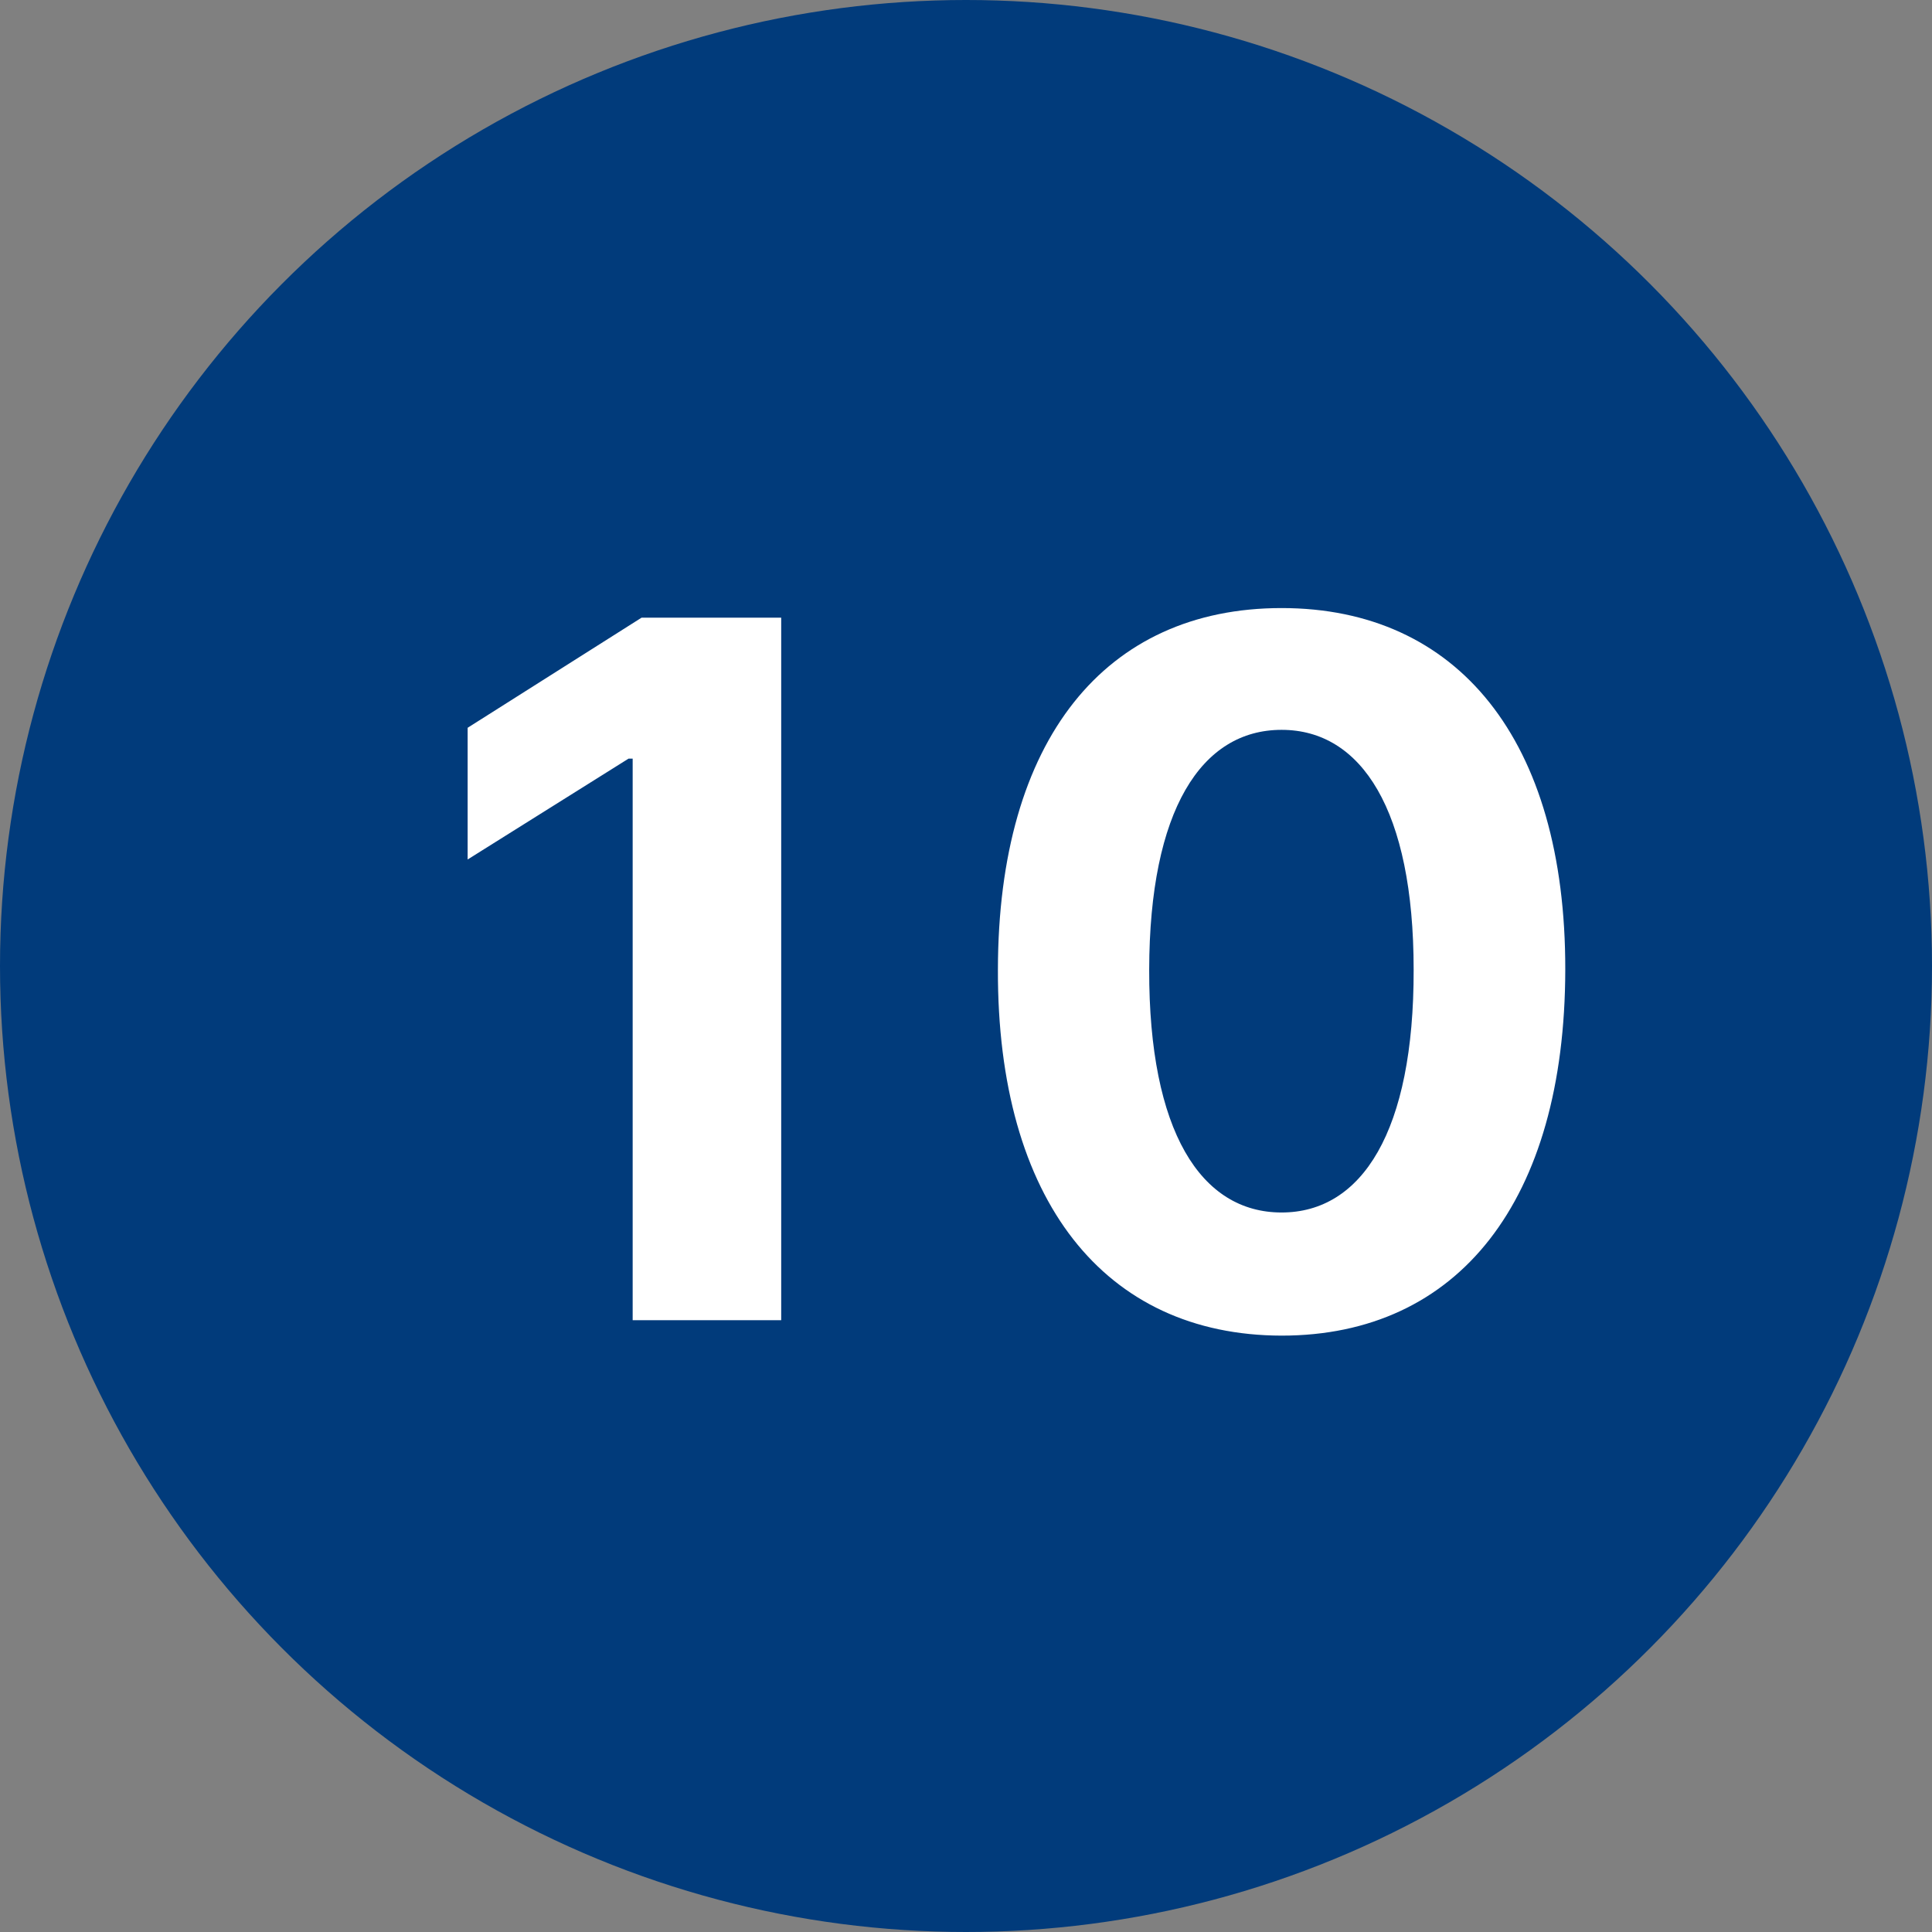
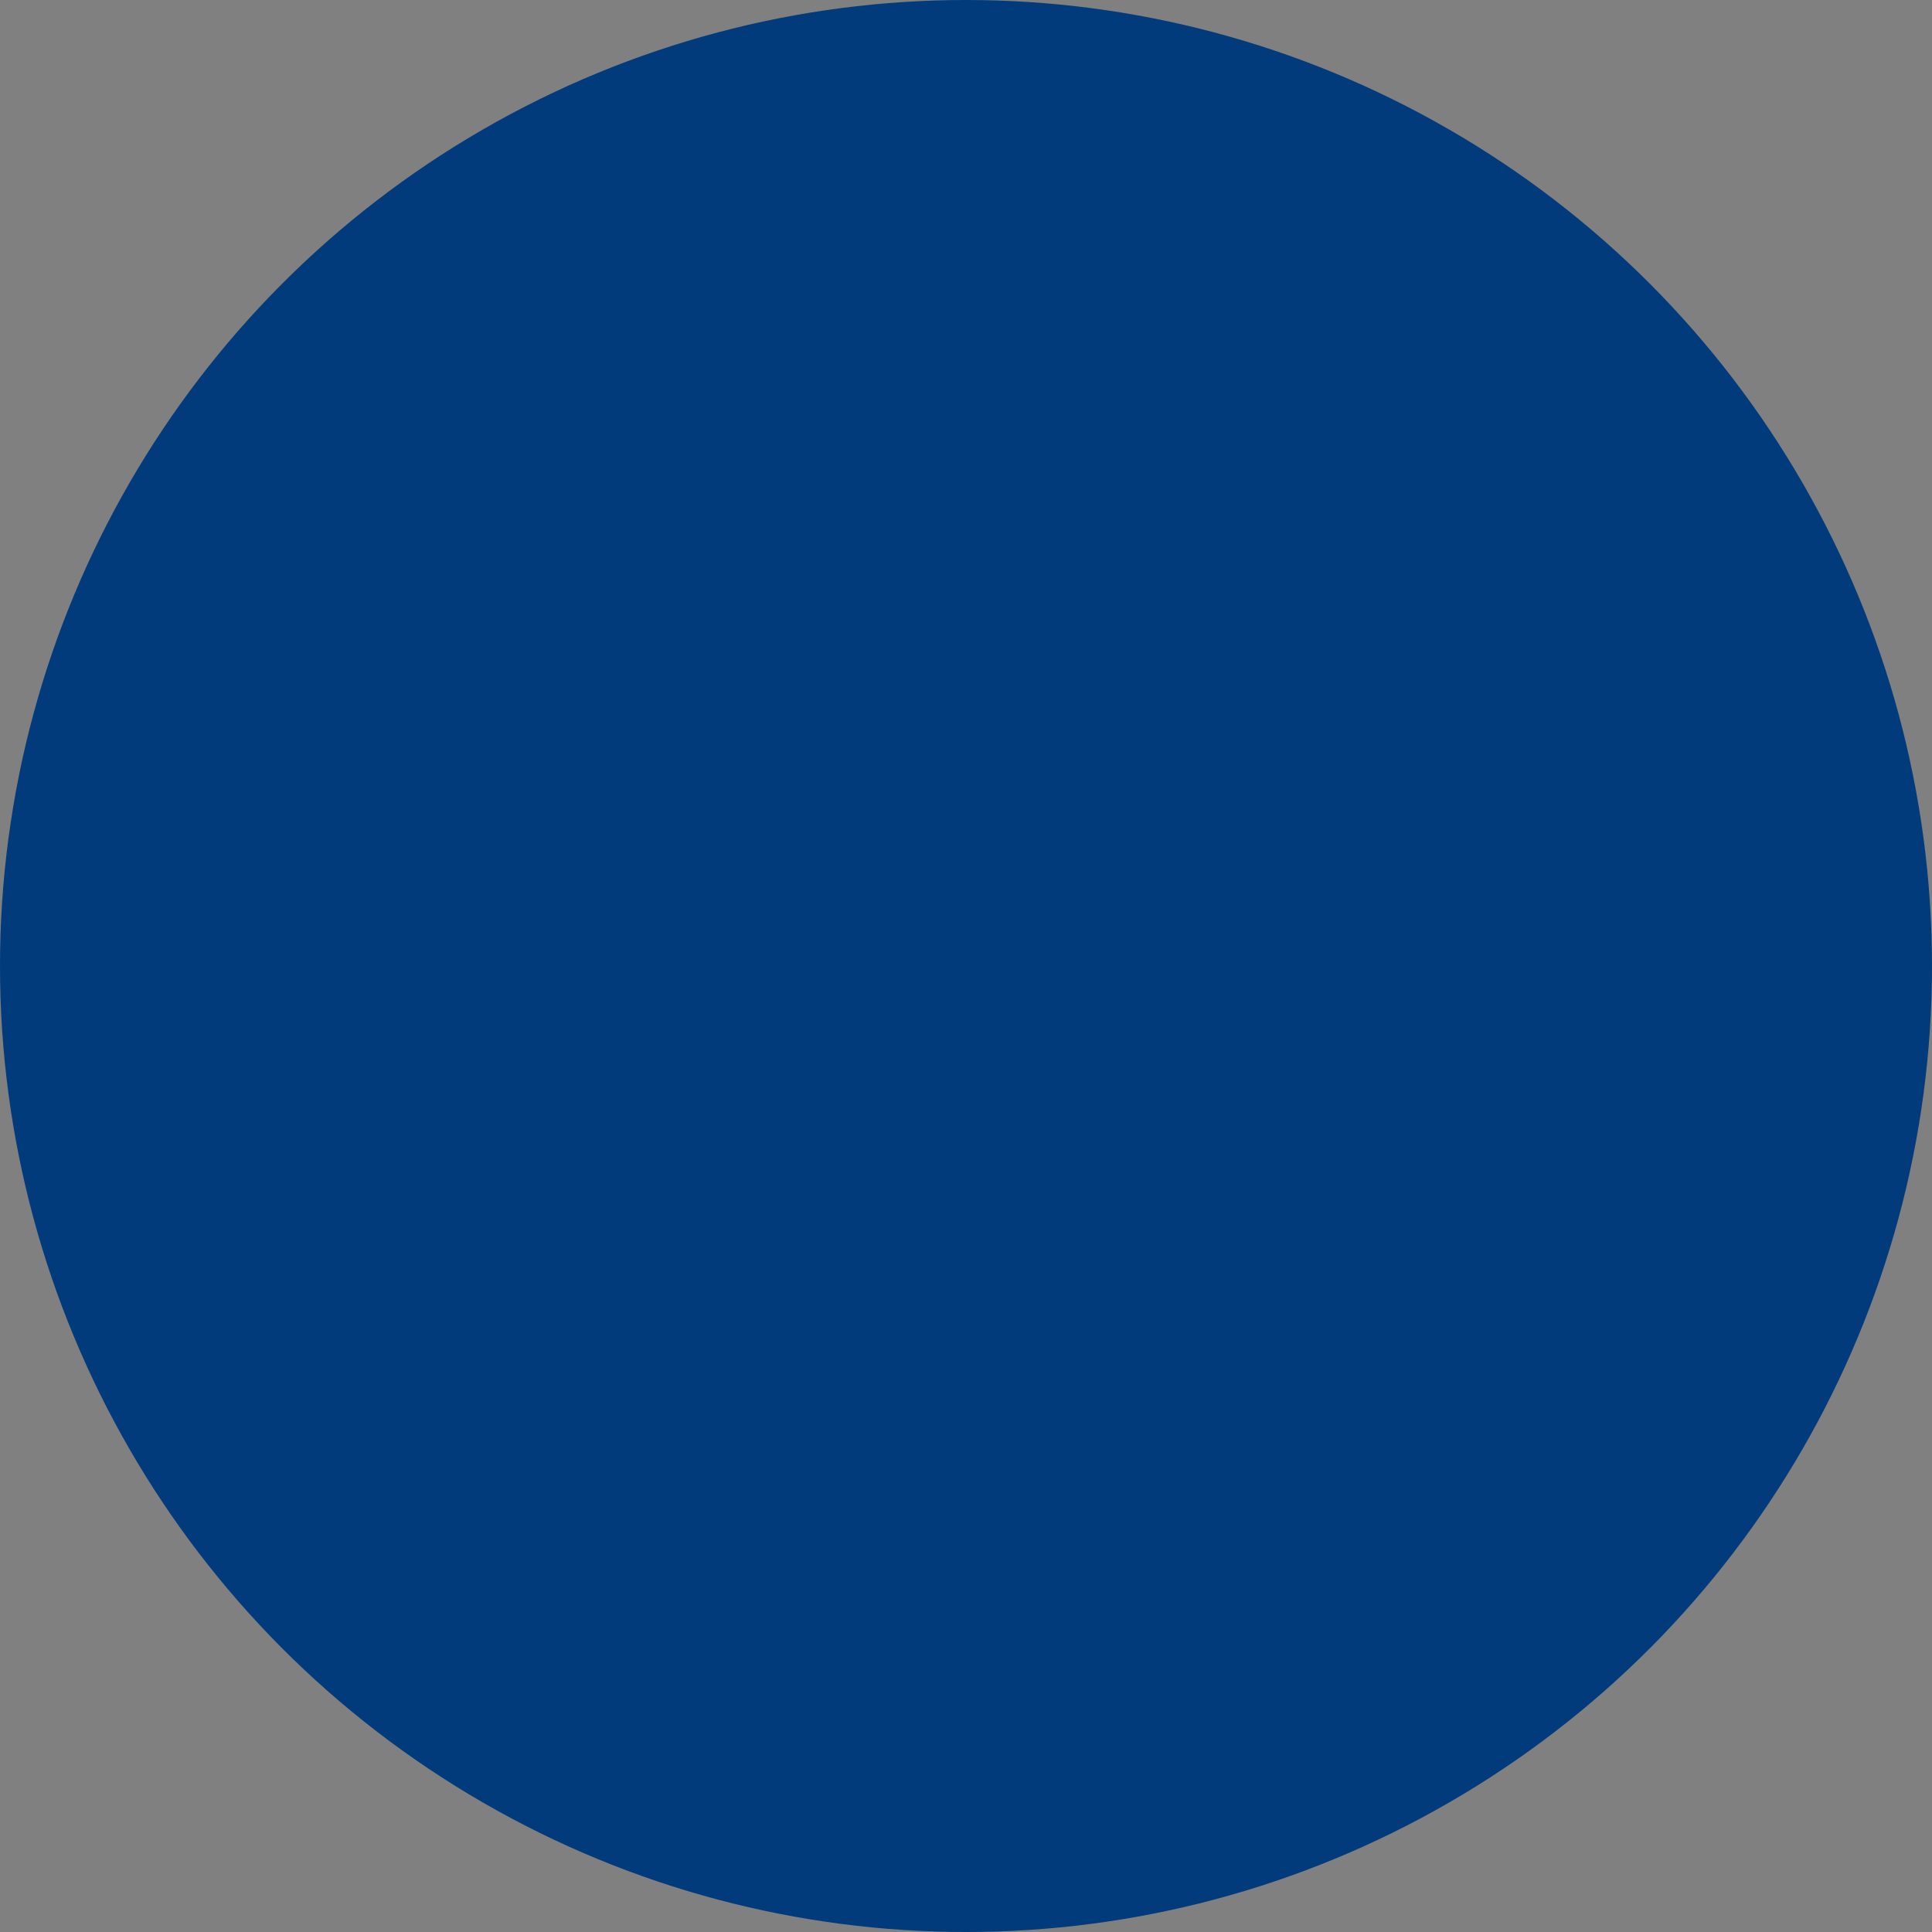
<svg xmlns="http://www.w3.org/2000/svg" width="60" height="60" viewBox="0 0 60 60" fill="none">
  <rect x="0" y="0" width="60" height="60" fill="#808080" stroke="none" />
  <circle cx="30" cy="30" r="30" fill="#013B7B" />
-   <path d="M24.261 19.182H19.925L14.523 22.602V26.692L19.52 23.56H19.648V41H24.261V19.182ZM39.801 41.479C45.287 41.479 48.601 37.303 48.611 30.112C48.622 22.974 45.266 18.884 39.801 18.884C34.325 18.884 31.001 22.964 30.991 30.112C30.969 37.282 34.304 41.469 39.801 41.479ZM39.801 37.655C37.297 37.655 35.678 35.141 35.689 30.112C35.699 25.158 37.308 22.666 39.801 22.666C42.283 22.666 43.902 25.158 43.902 30.112C43.913 35.141 42.294 37.655 39.801 37.655Z" fill="white" />
</svg>